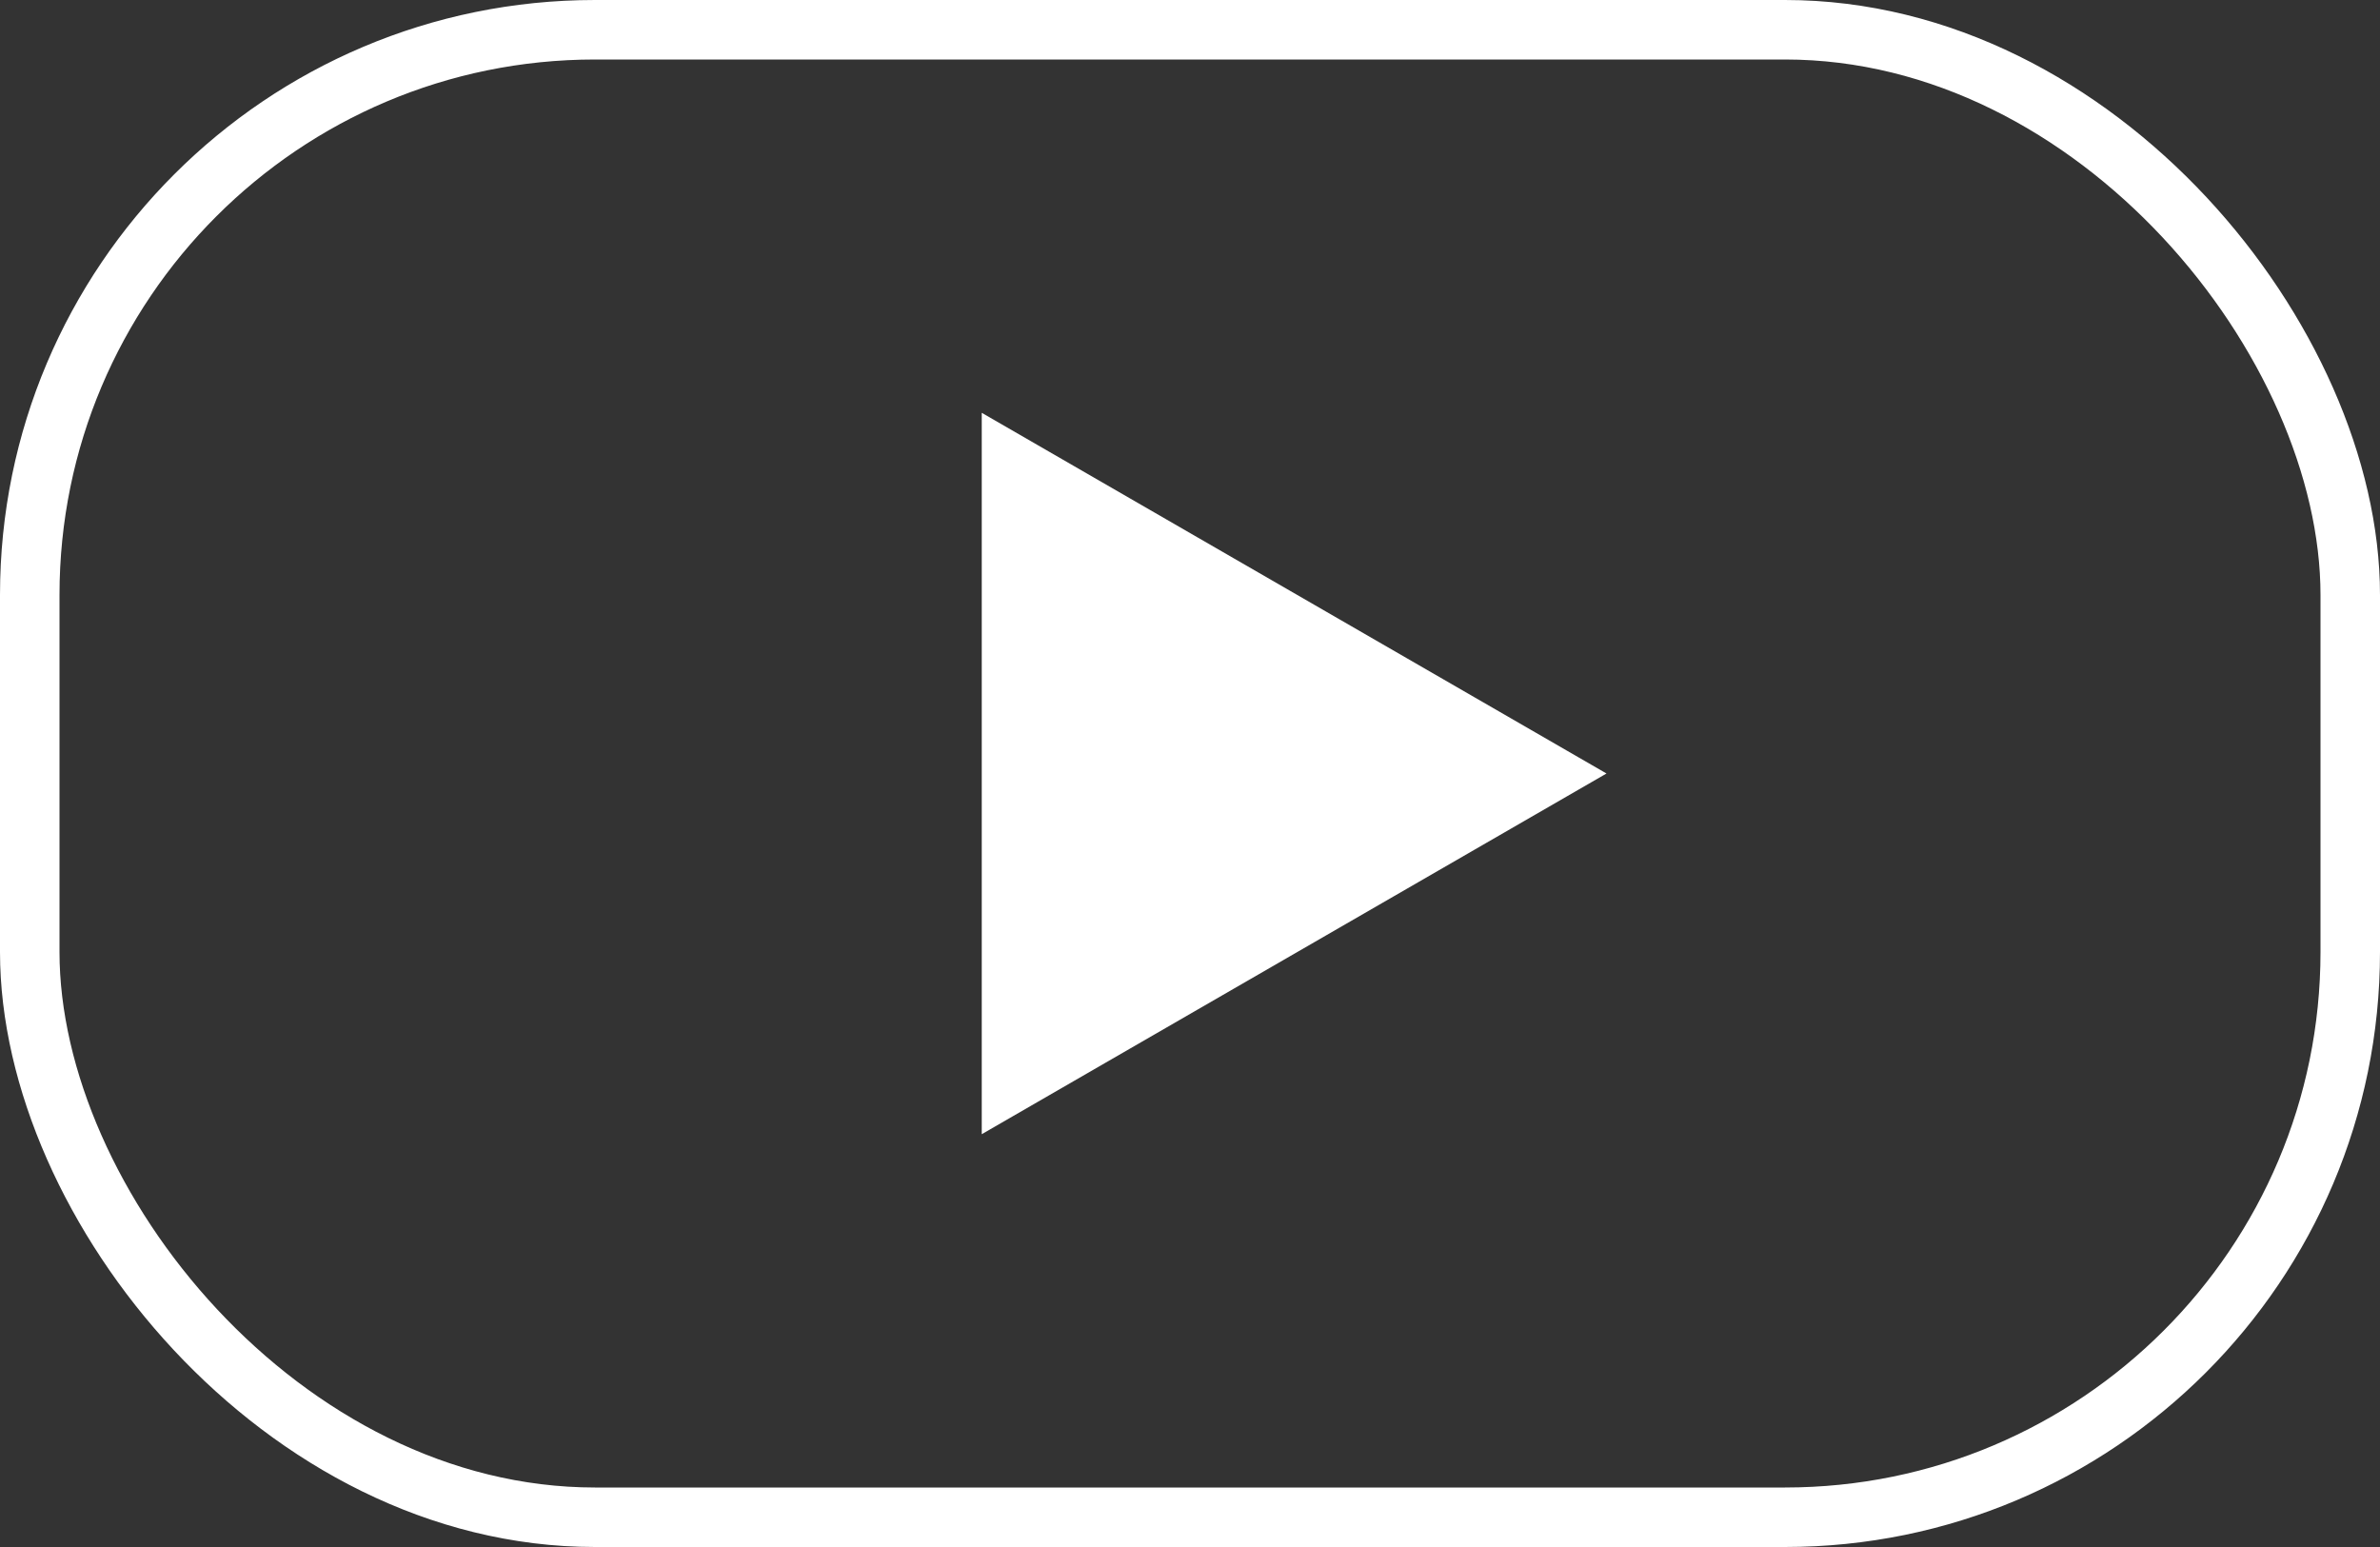
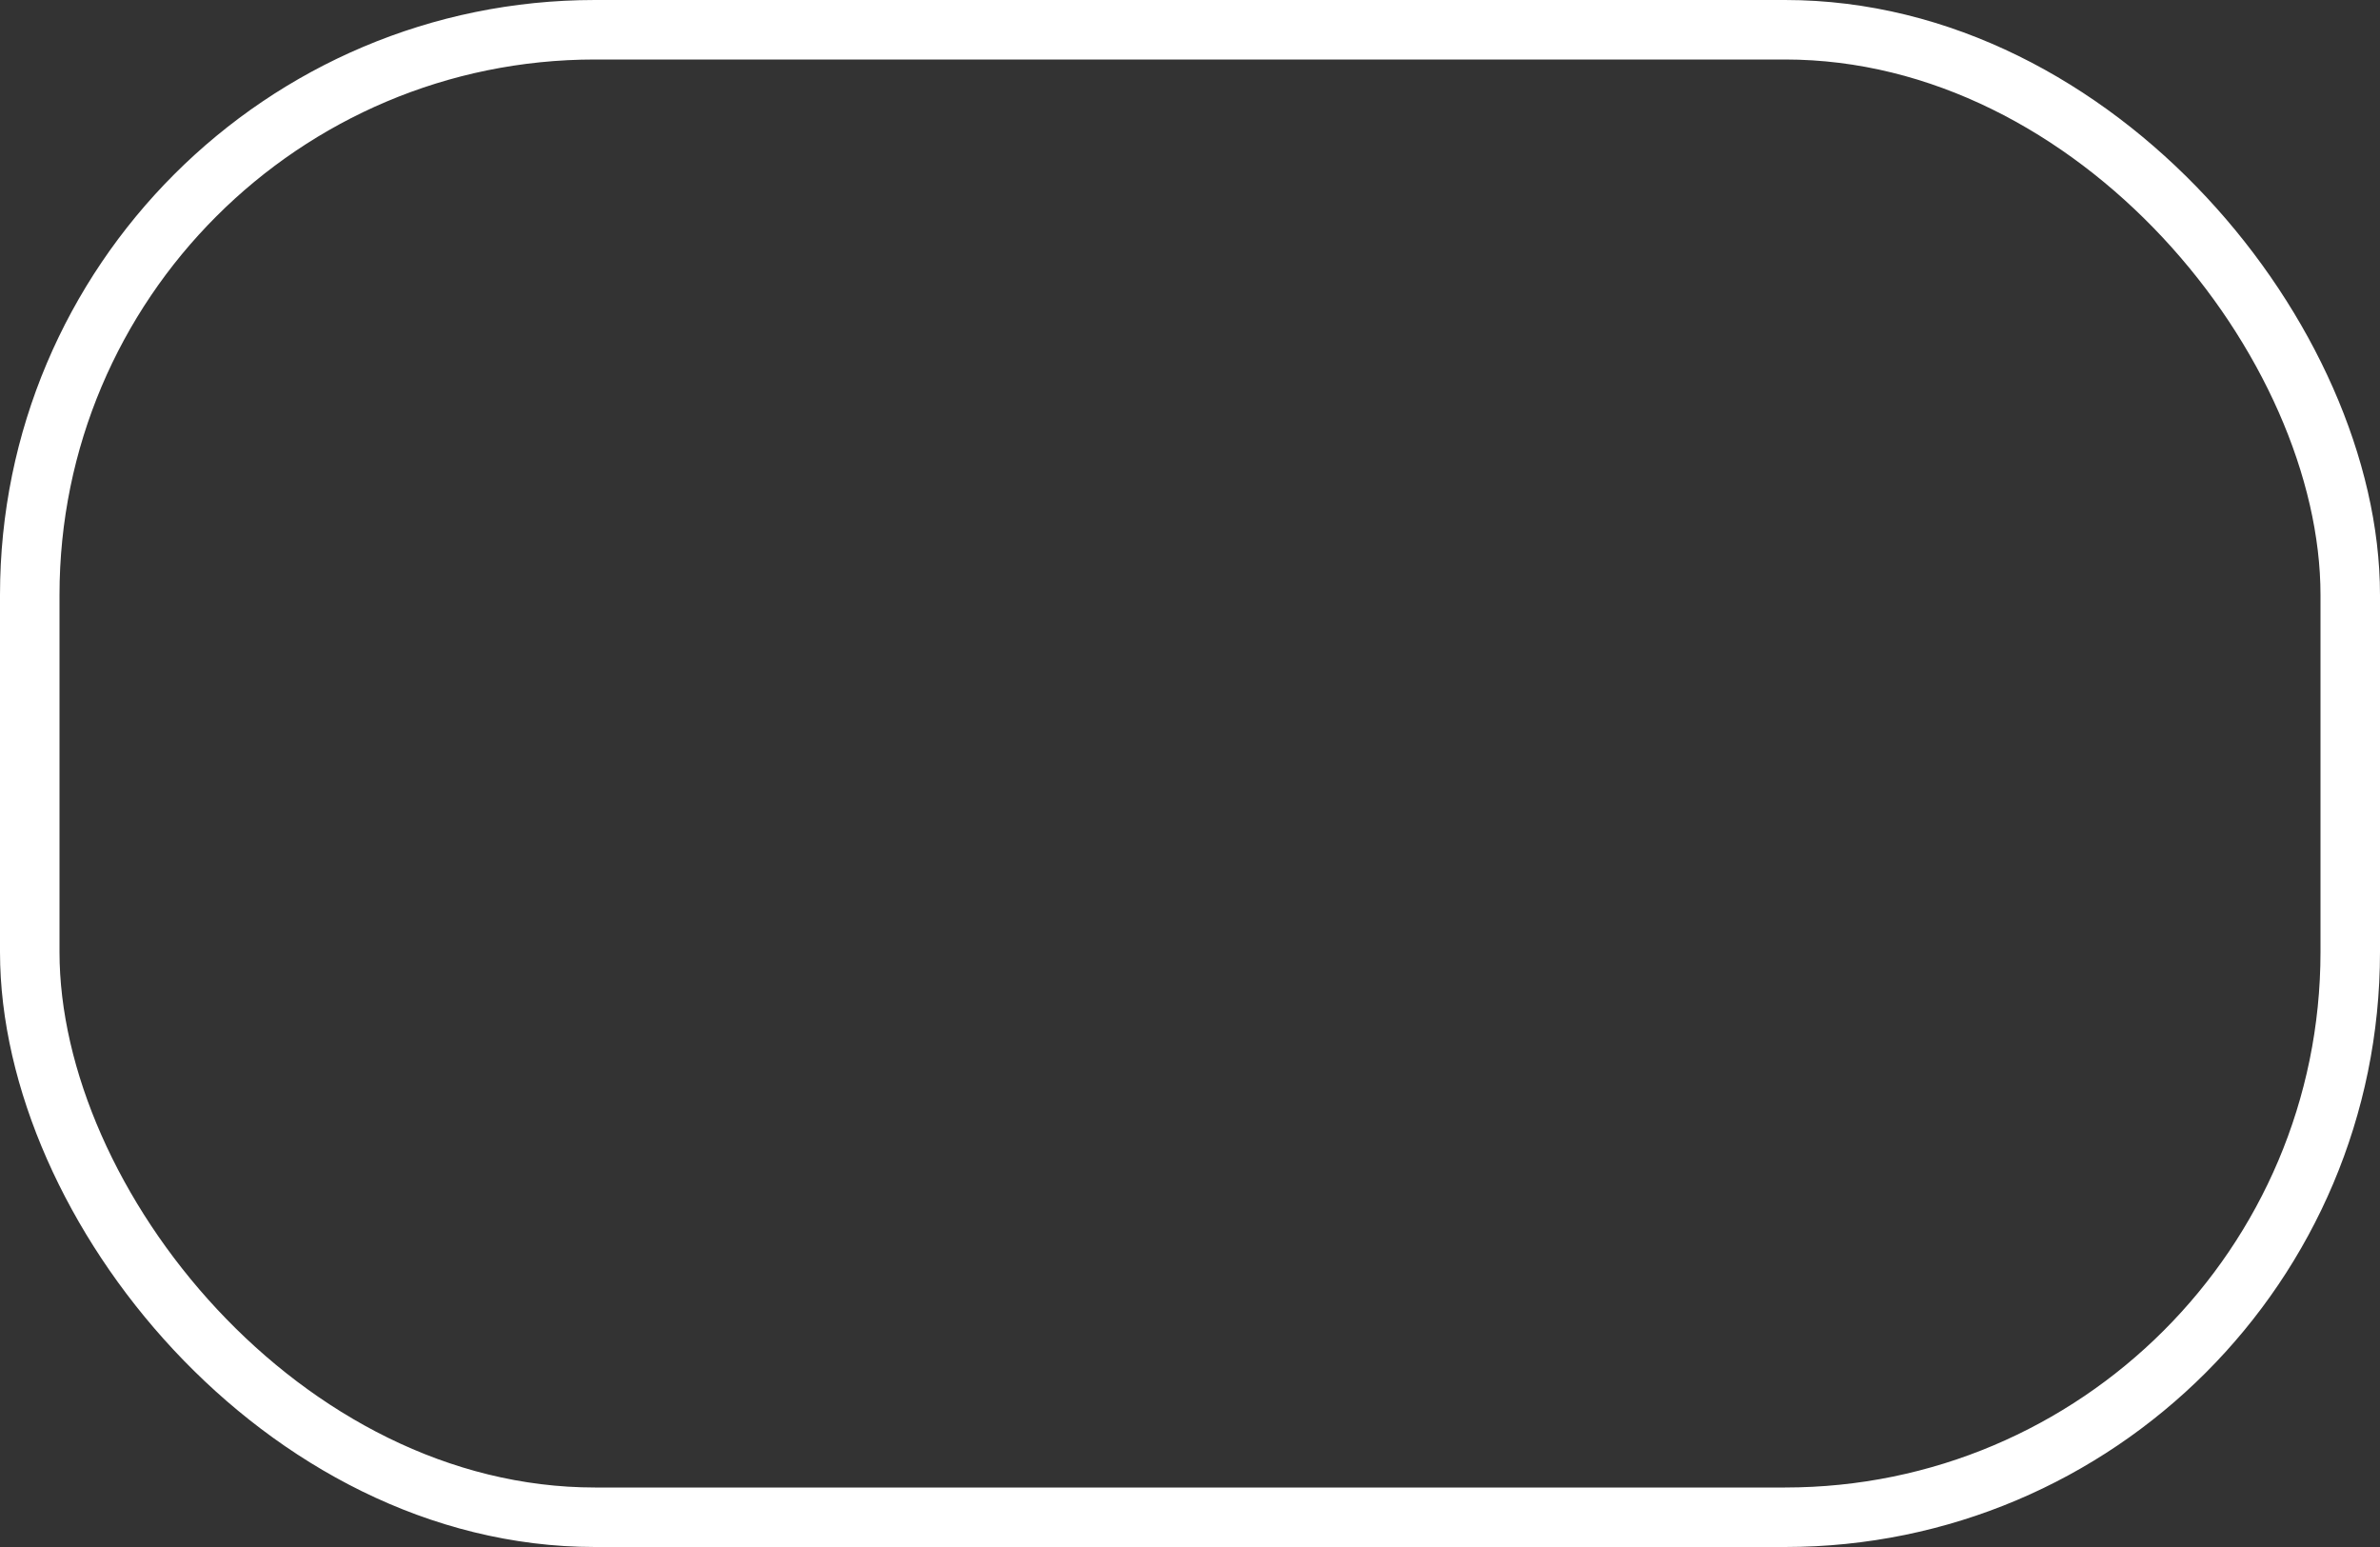
<svg xmlns="http://www.w3.org/2000/svg" width="40" height="26" viewBox="0 0 40 26" fill="none">
  <rect x="0" y="0" width="40" height="26" fill="#333333" stroke="none" />
  <rect x="0.5" y="0.5" width="39" height="25" rx="9.5" stroke="white" />
-   <path d="M27 13L16.5 19.062L16.5 6.938L27 13Z" fill="white" />
</svg>